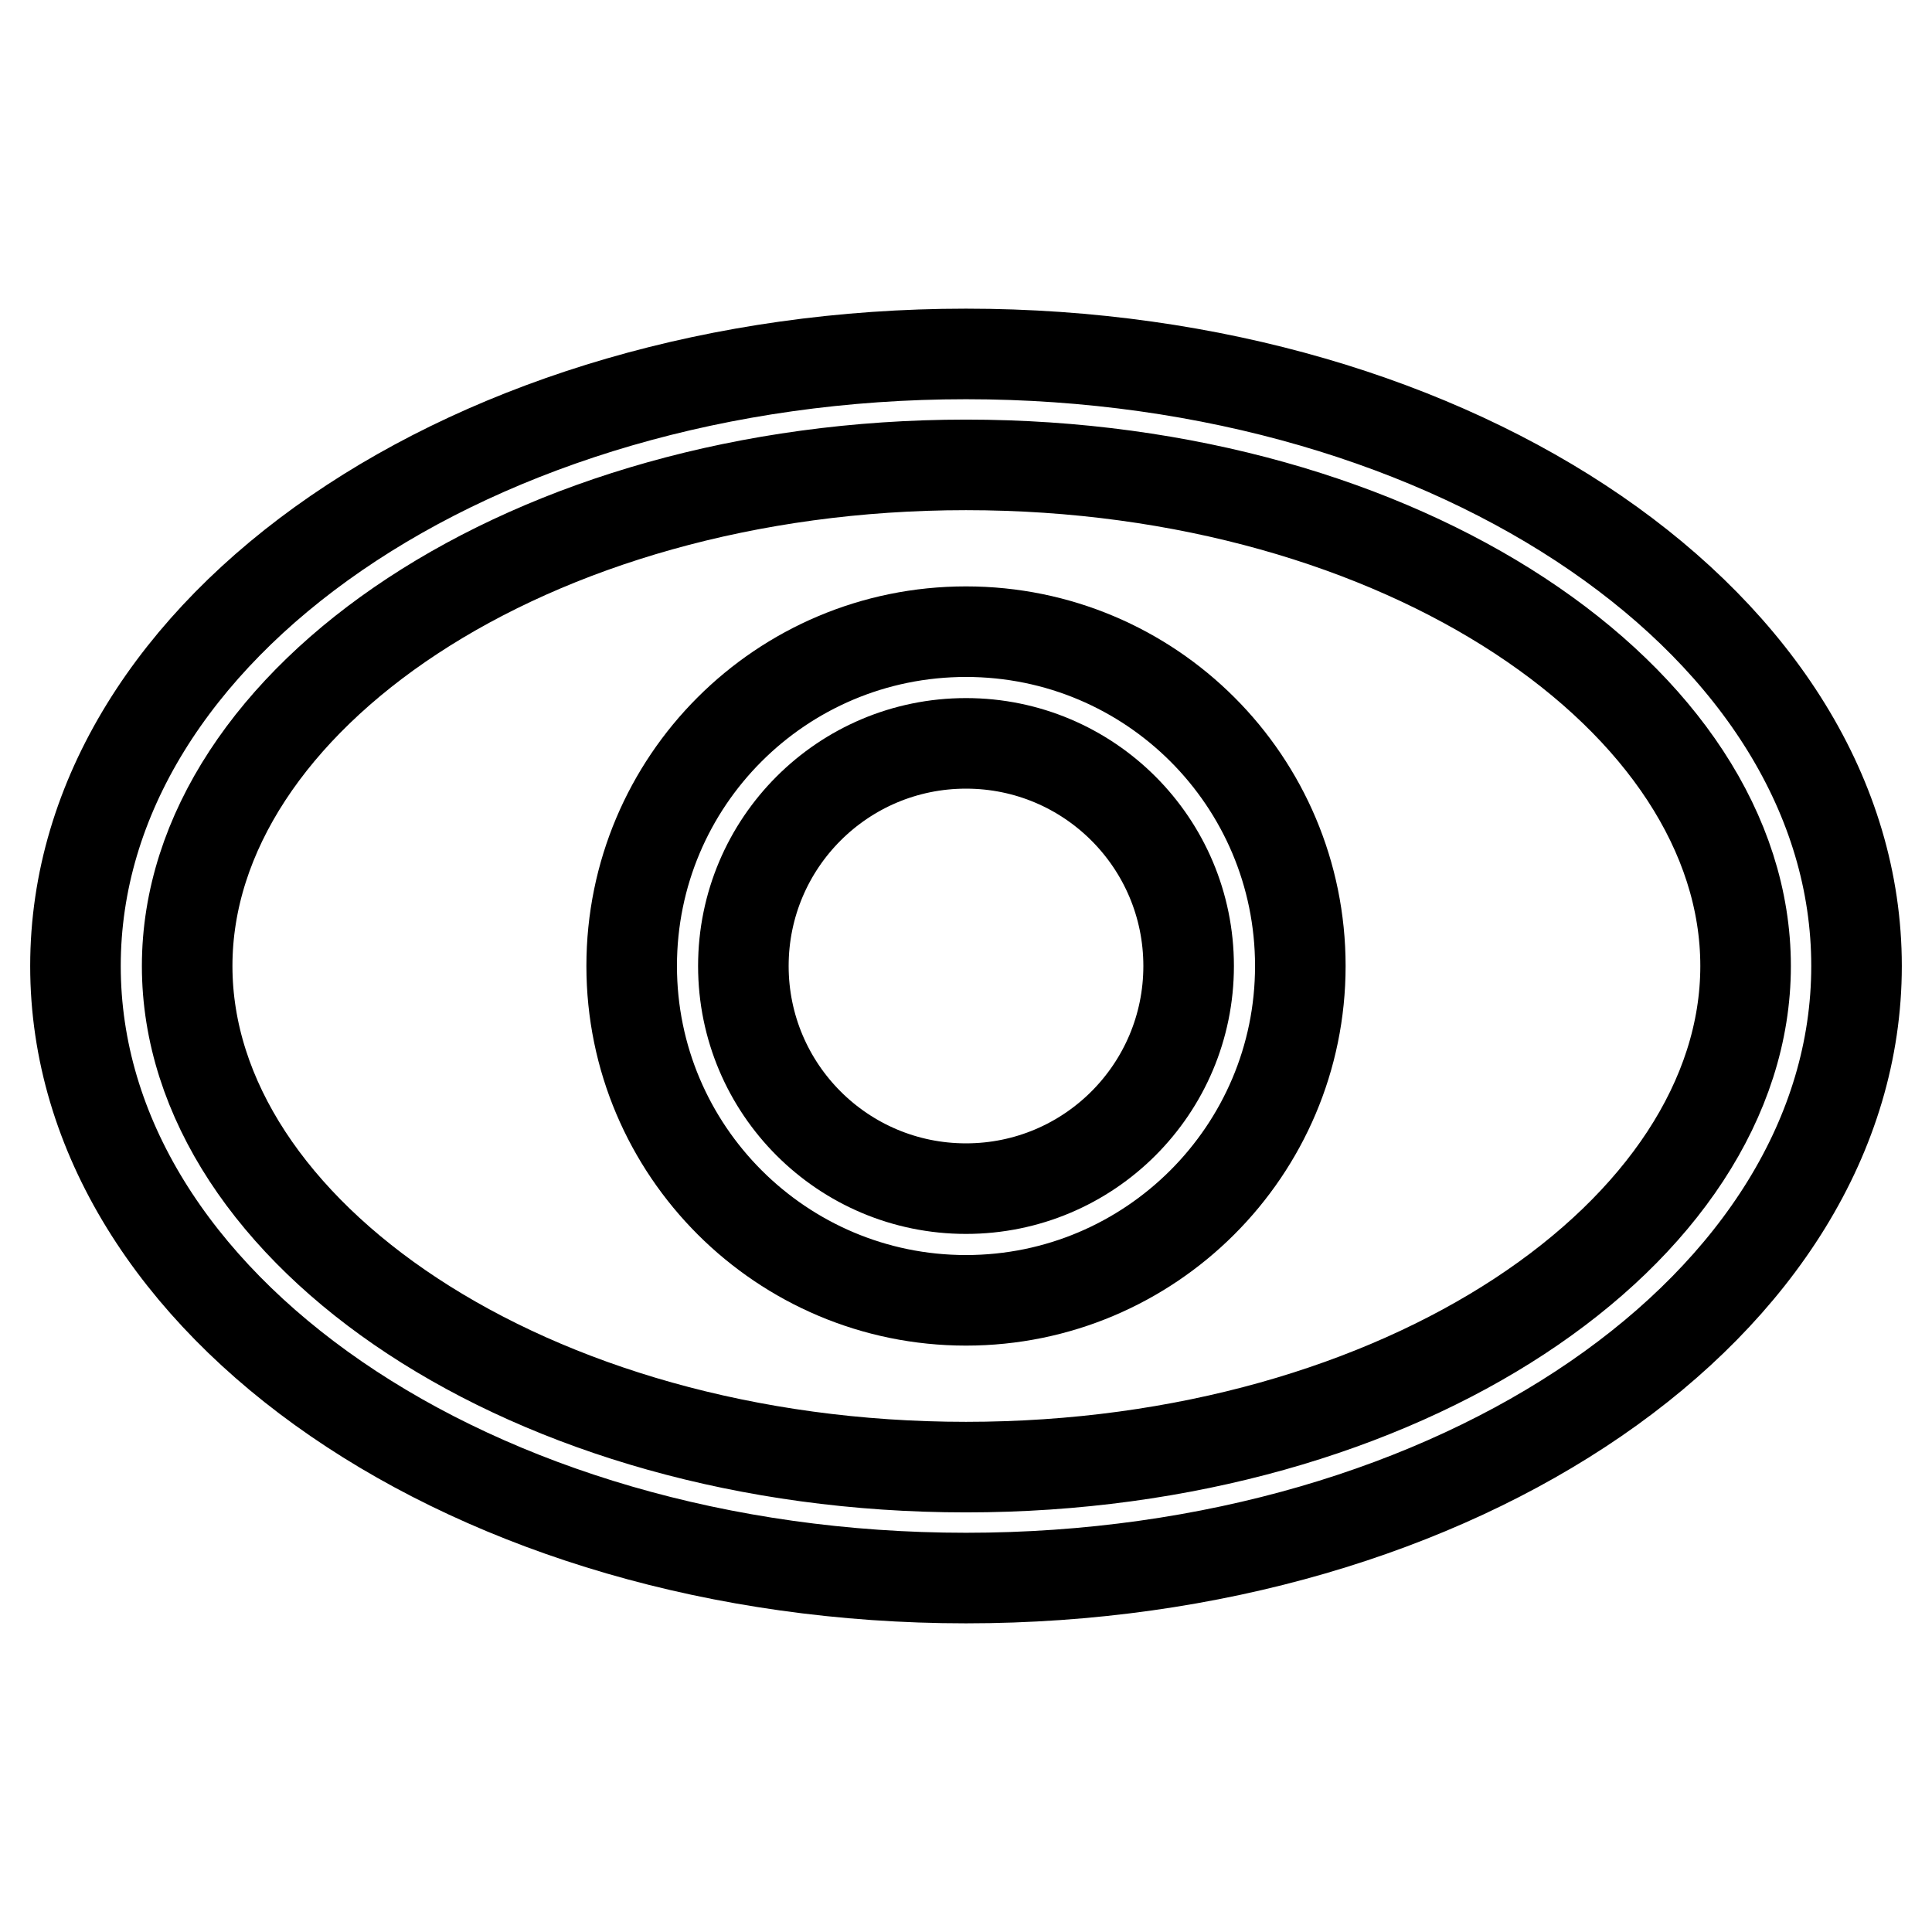
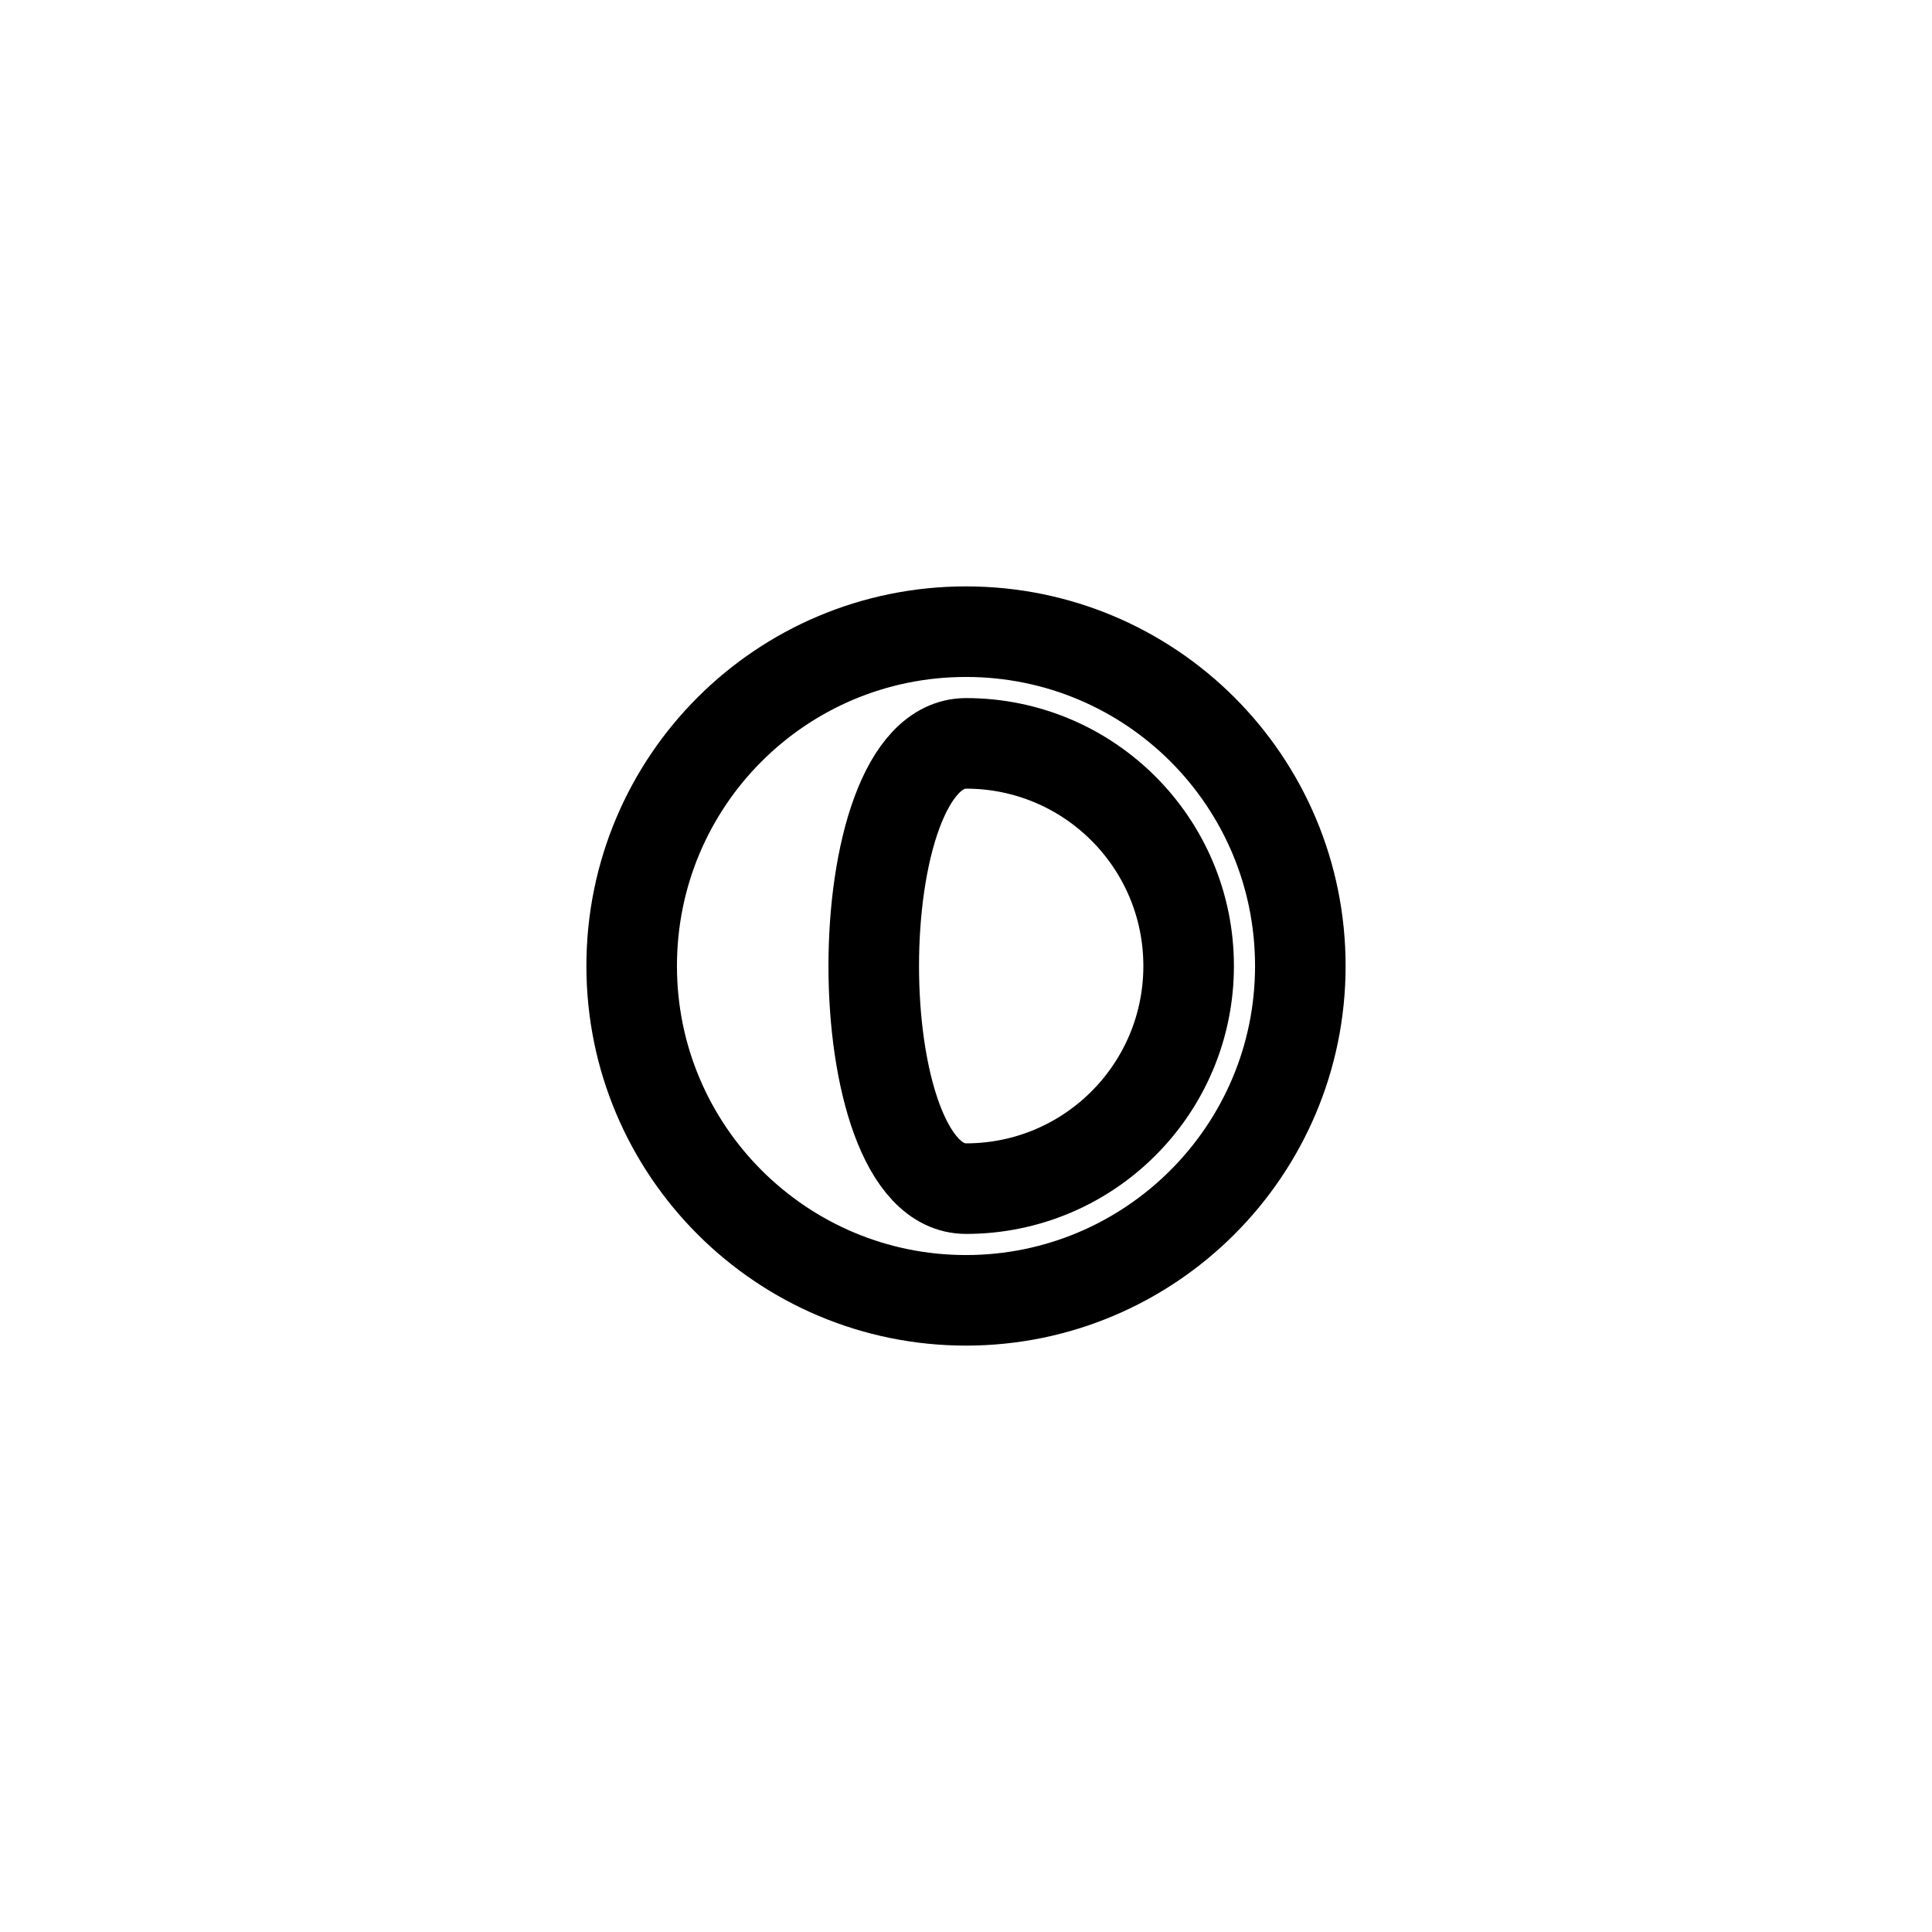
<svg xmlns="http://www.w3.org/2000/svg" version="1.1" x="0px" y="0px" viewBox="0 0 256 256" enable-background="new 0 0 256 256" xml:space="preserve">
  <g>
-     <path stroke-width="12" fill-opacity="0" stroke="#000000" d="M128,194.4c57.9,0,103.3-31.2,103.3-66.4c0-35.2-45.3-66.4-103.3-66.4C70.1,61.6,24.8,92.8,24.8,128 C24.8,163.2,70.1,194.4,128,194.4z M128,209.1c-65.2,0-118-36.3-118-81.1c0-44.8,52.8-81.1,118-81.1c65.2,0,118,36.3,118,81.1 C246,172.8,193.2,209.1,128,209.1z" />
-     <path stroke-width="12" fill-opacity="0" stroke="#000000" d="M128,157.5c16.3,0,29.5-13.2,29.5-29.5S144.3,98.5,128,98.5c-16.3,0-29.5,13.2-29.5,29.5 S111.7,157.5,128,157.5z M128,172.3c-24.4,0-44.3-19.8-44.3-44.3s19.8-44.3,44.3-44.3s44.3,19.8,44.3,44.3S152.4,172.3,128,172.3z" />
+     <path stroke-width="12" fill-opacity="0" stroke="#000000" d="M128,157.5c16.3,0,29.5-13.2,29.5-29.5S144.3,98.5,128,98.5S111.7,157.5,128,157.5z M128,172.3c-24.4,0-44.3-19.8-44.3-44.3s19.8-44.3,44.3-44.3s44.3,19.8,44.3,44.3S152.4,172.3,128,172.3z" />
  </g>
</svg>